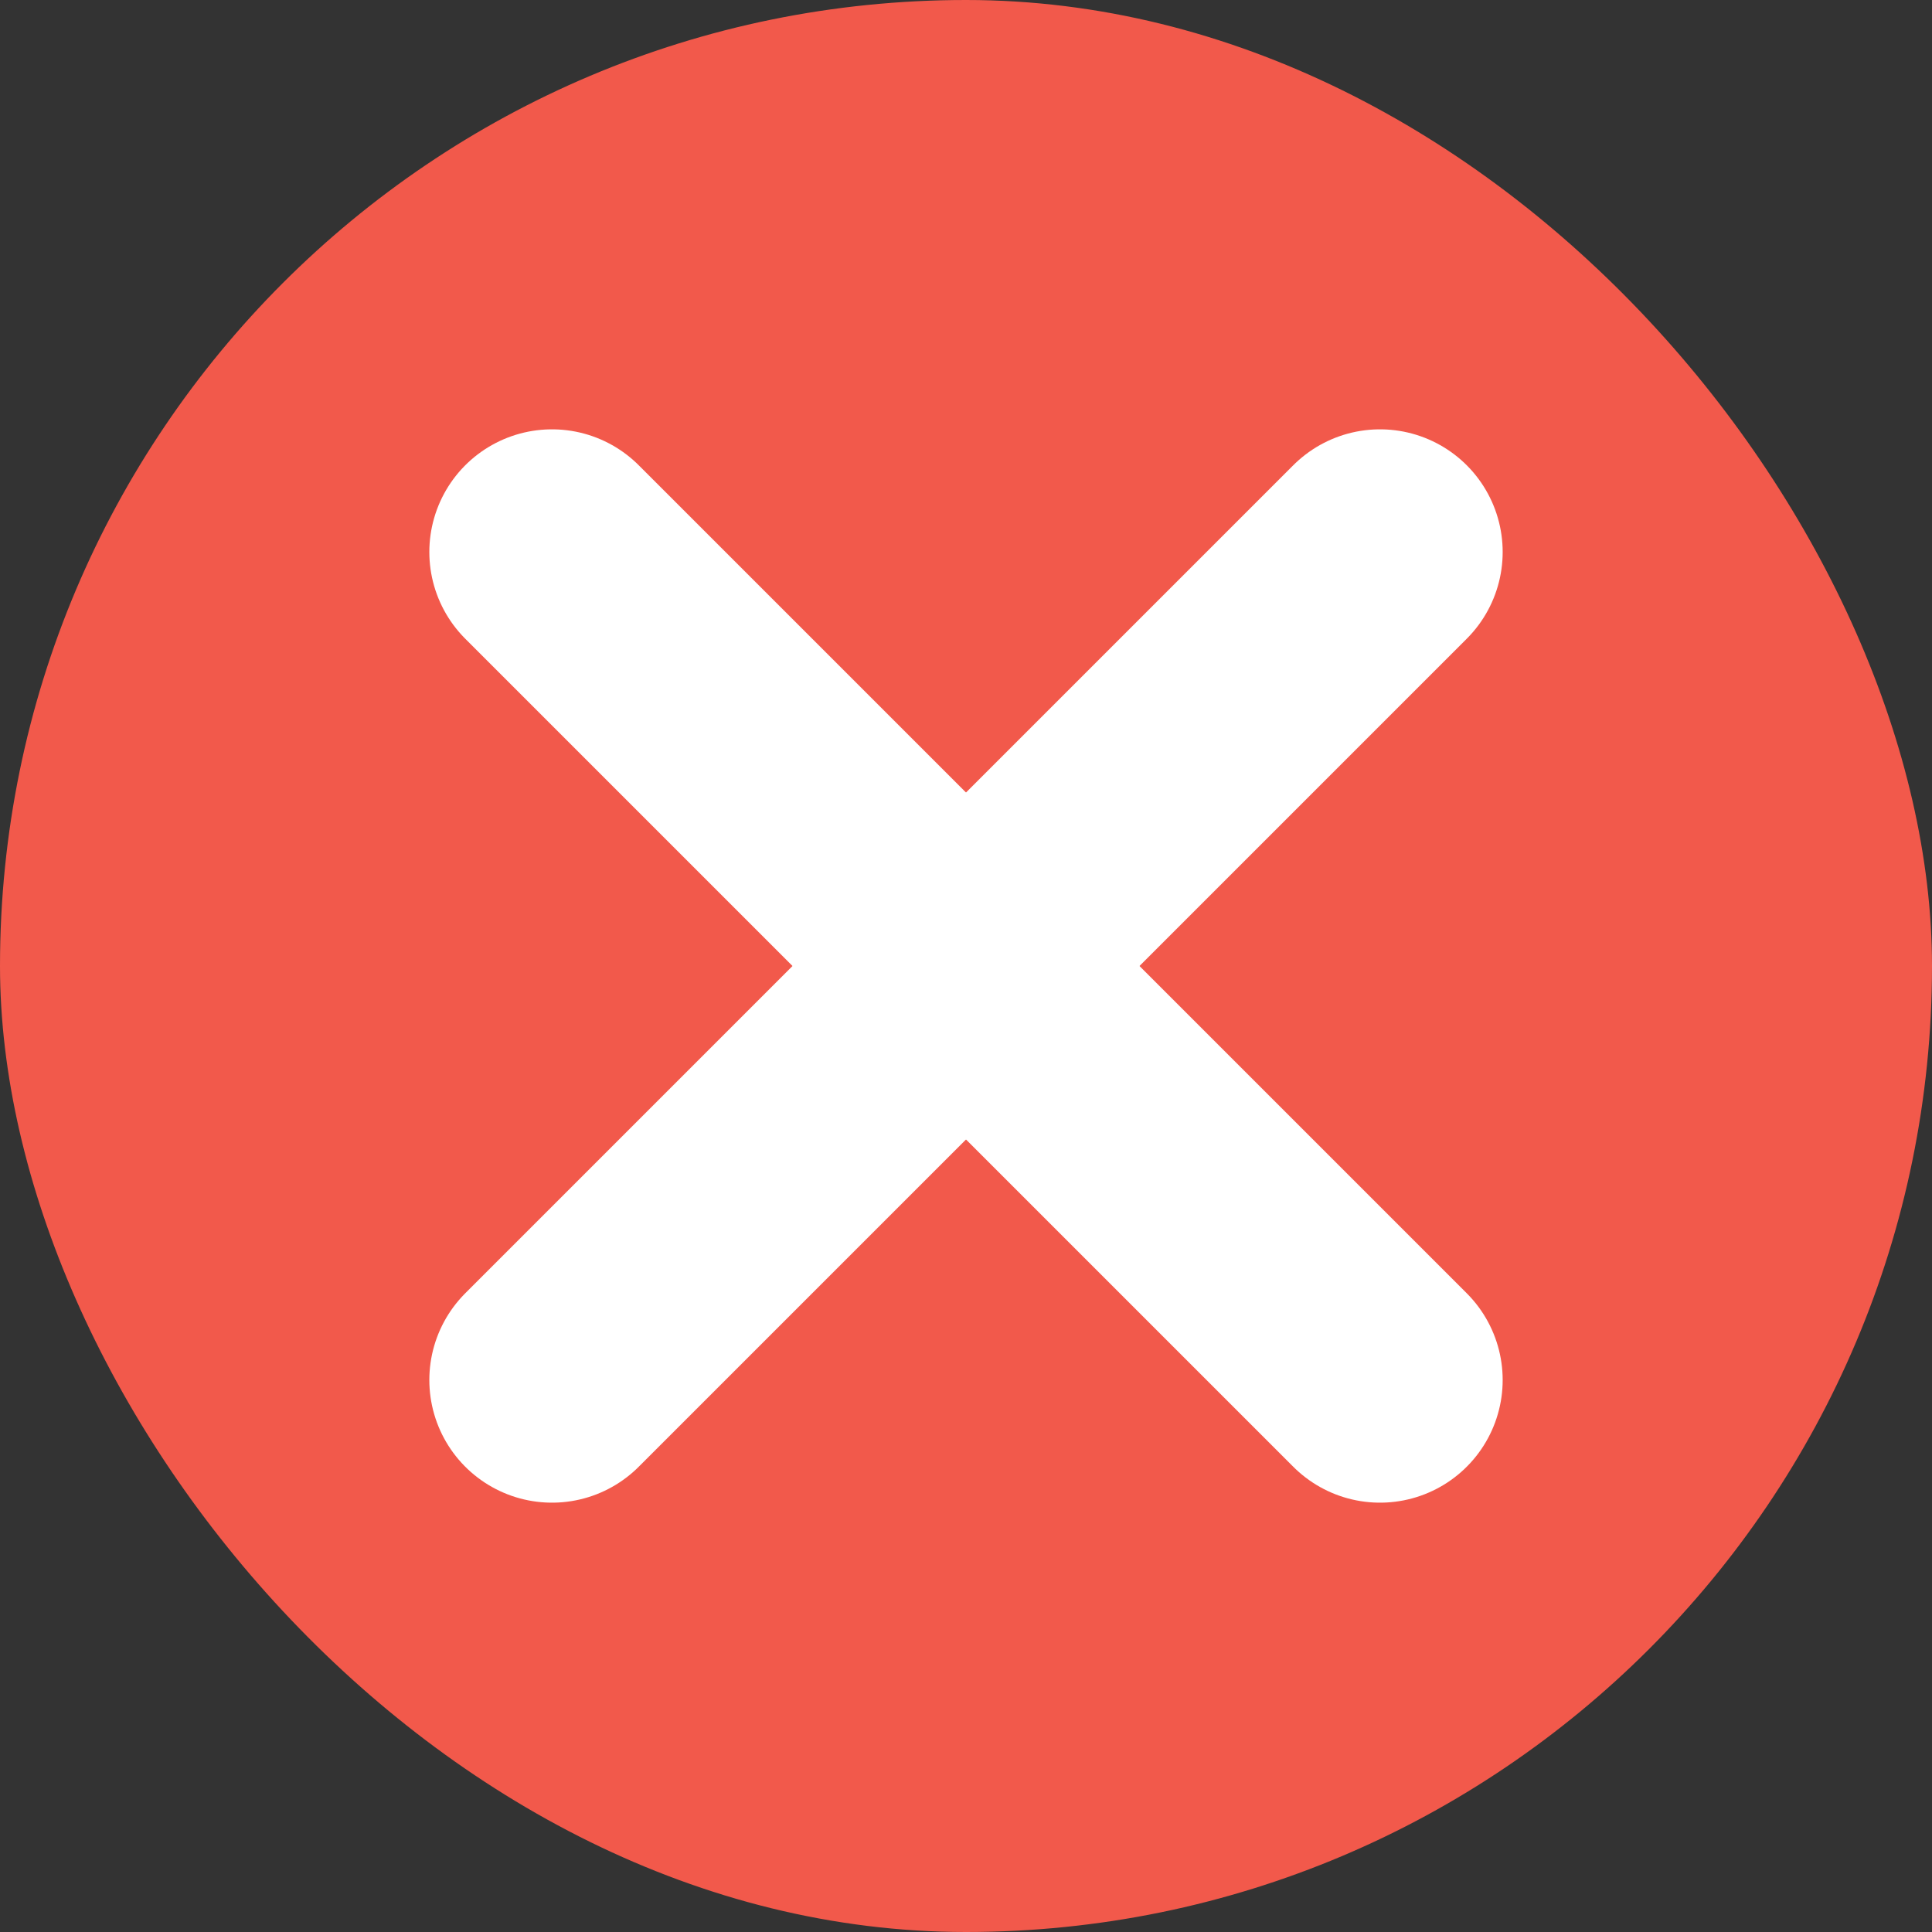
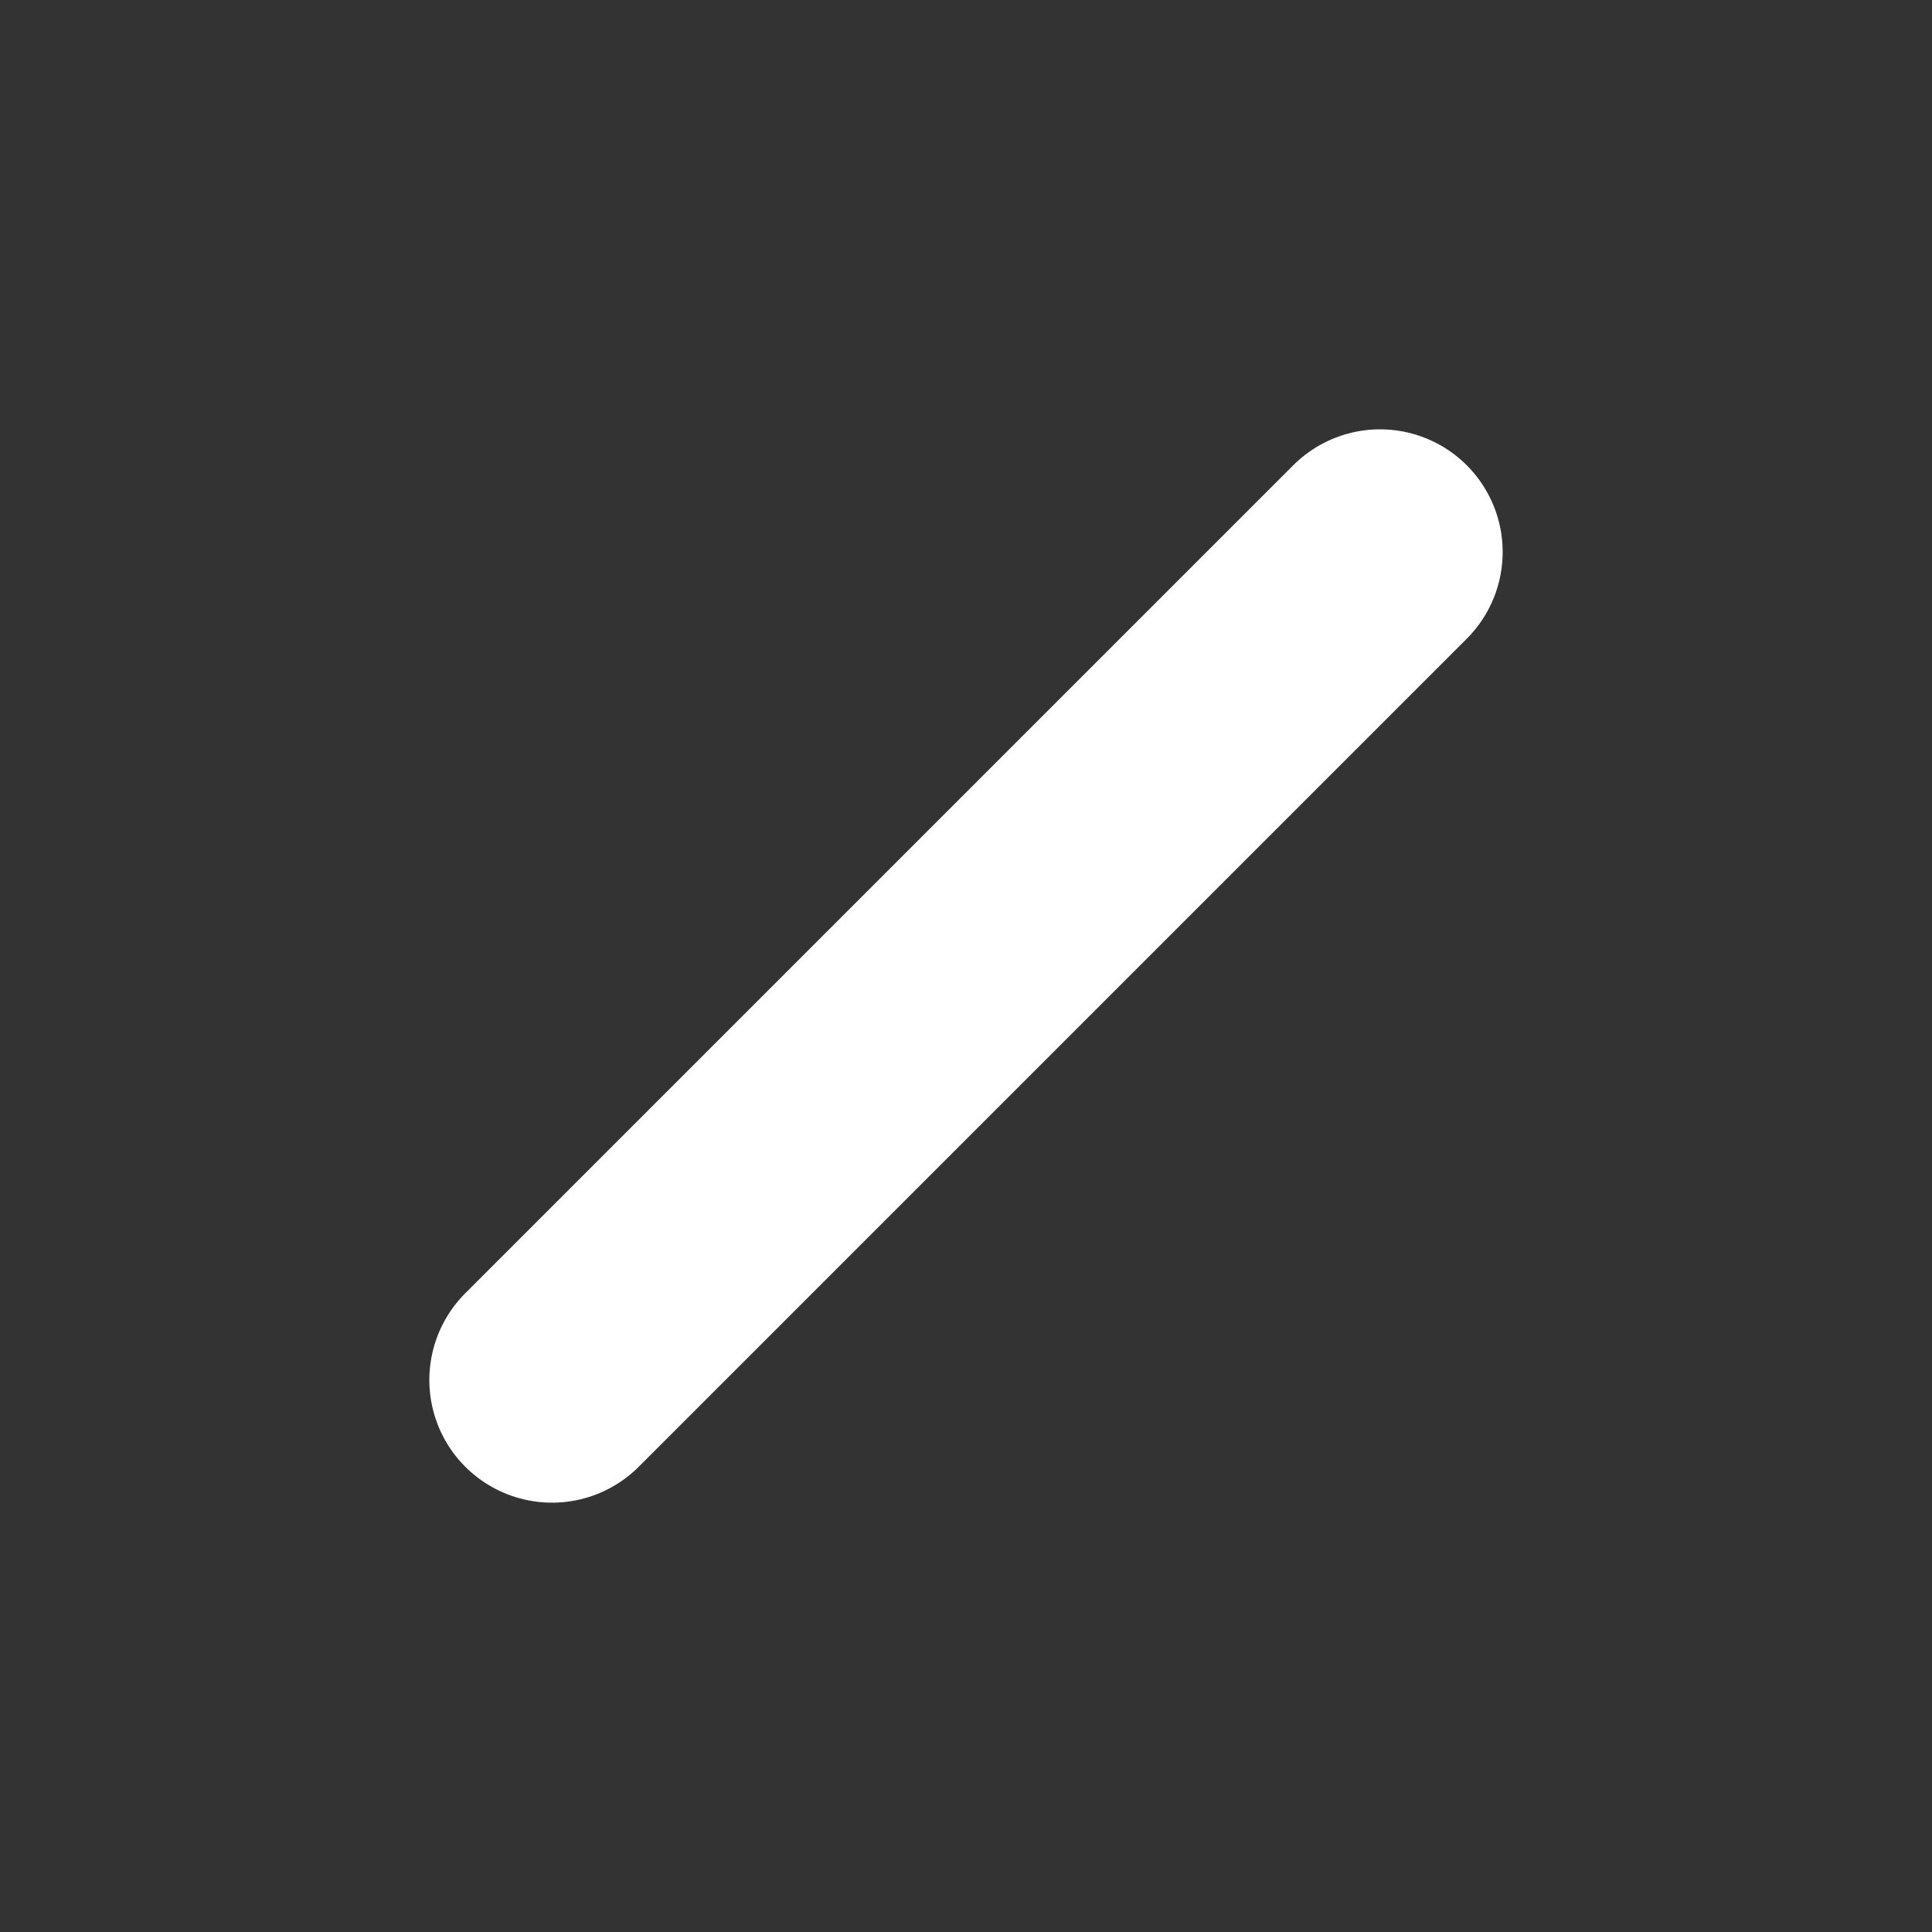
<svg xmlns="http://www.w3.org/2000/svg" width="63" height="63" viewBox="0 0 63 63" fill="none">
  <rect x="0" y="0" width="63" height="63" fill="#333333" stroke="none" />
-   <rect width="63" height="63" rx="31.5" fill="#F2594B" />
-   <path d="M18 18L45 45" stroke="white" stroke-width="8" stroke-linecap="round" />
  <path d="M45 18L18 45" stroke="white" stroke-width="8" stroke-linecap="round" />
</svg>